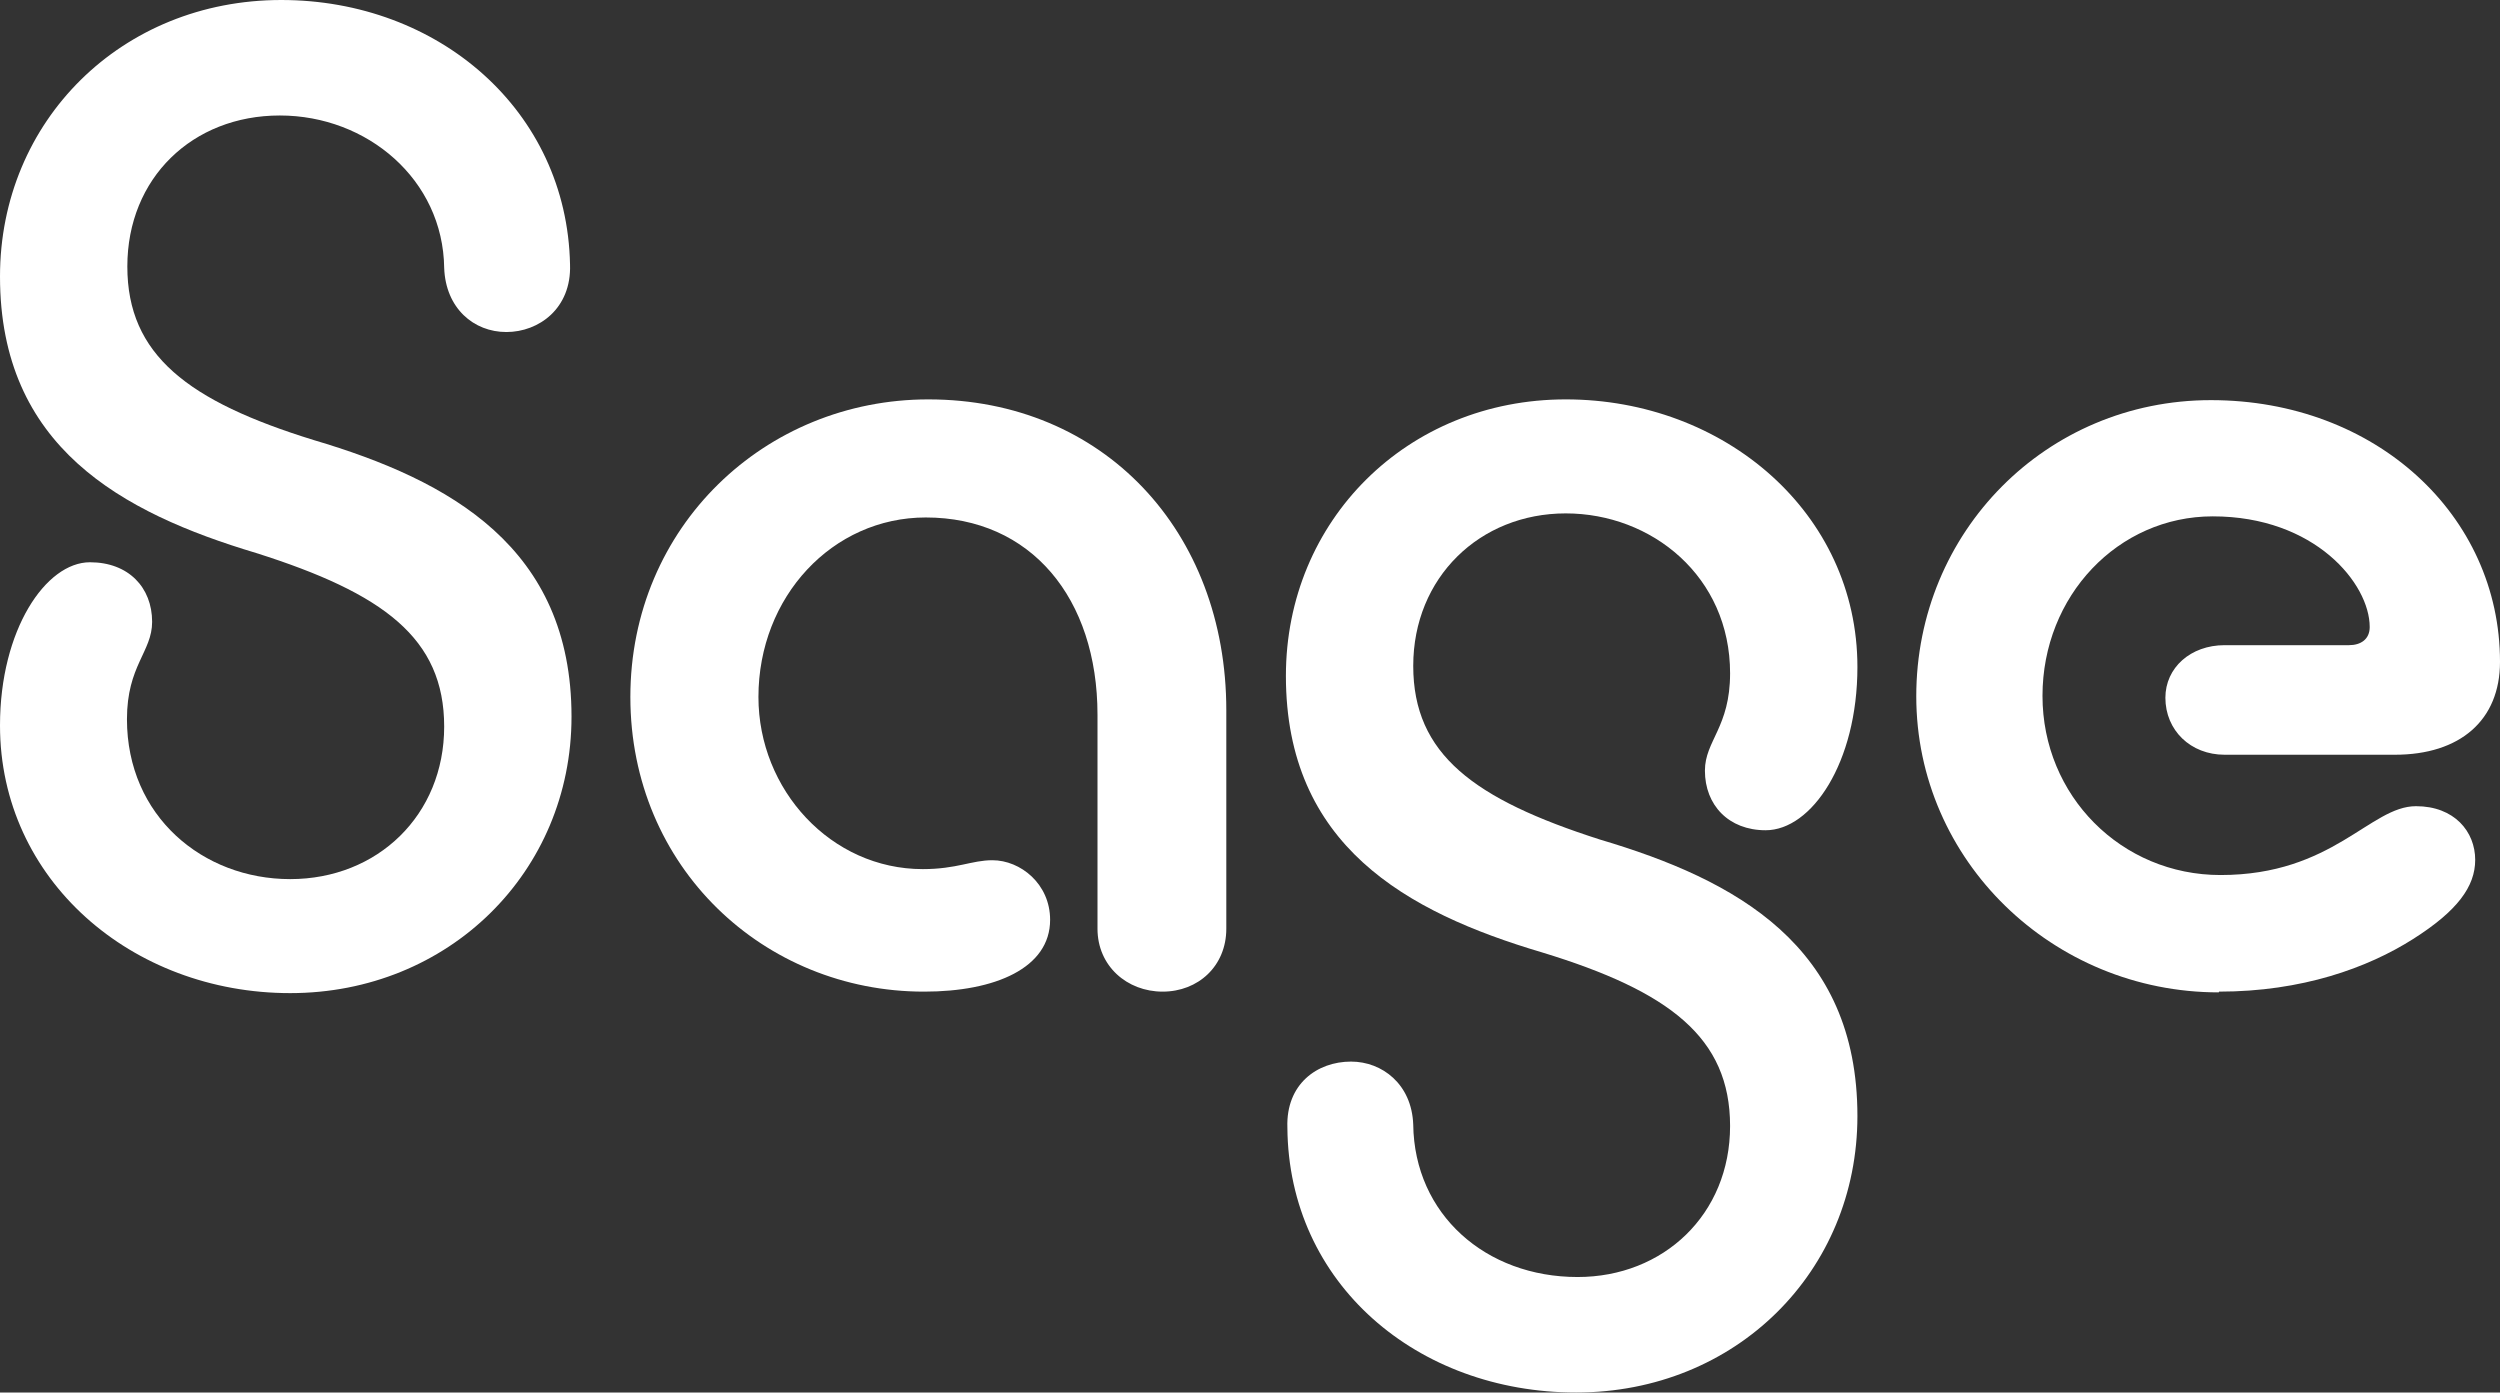
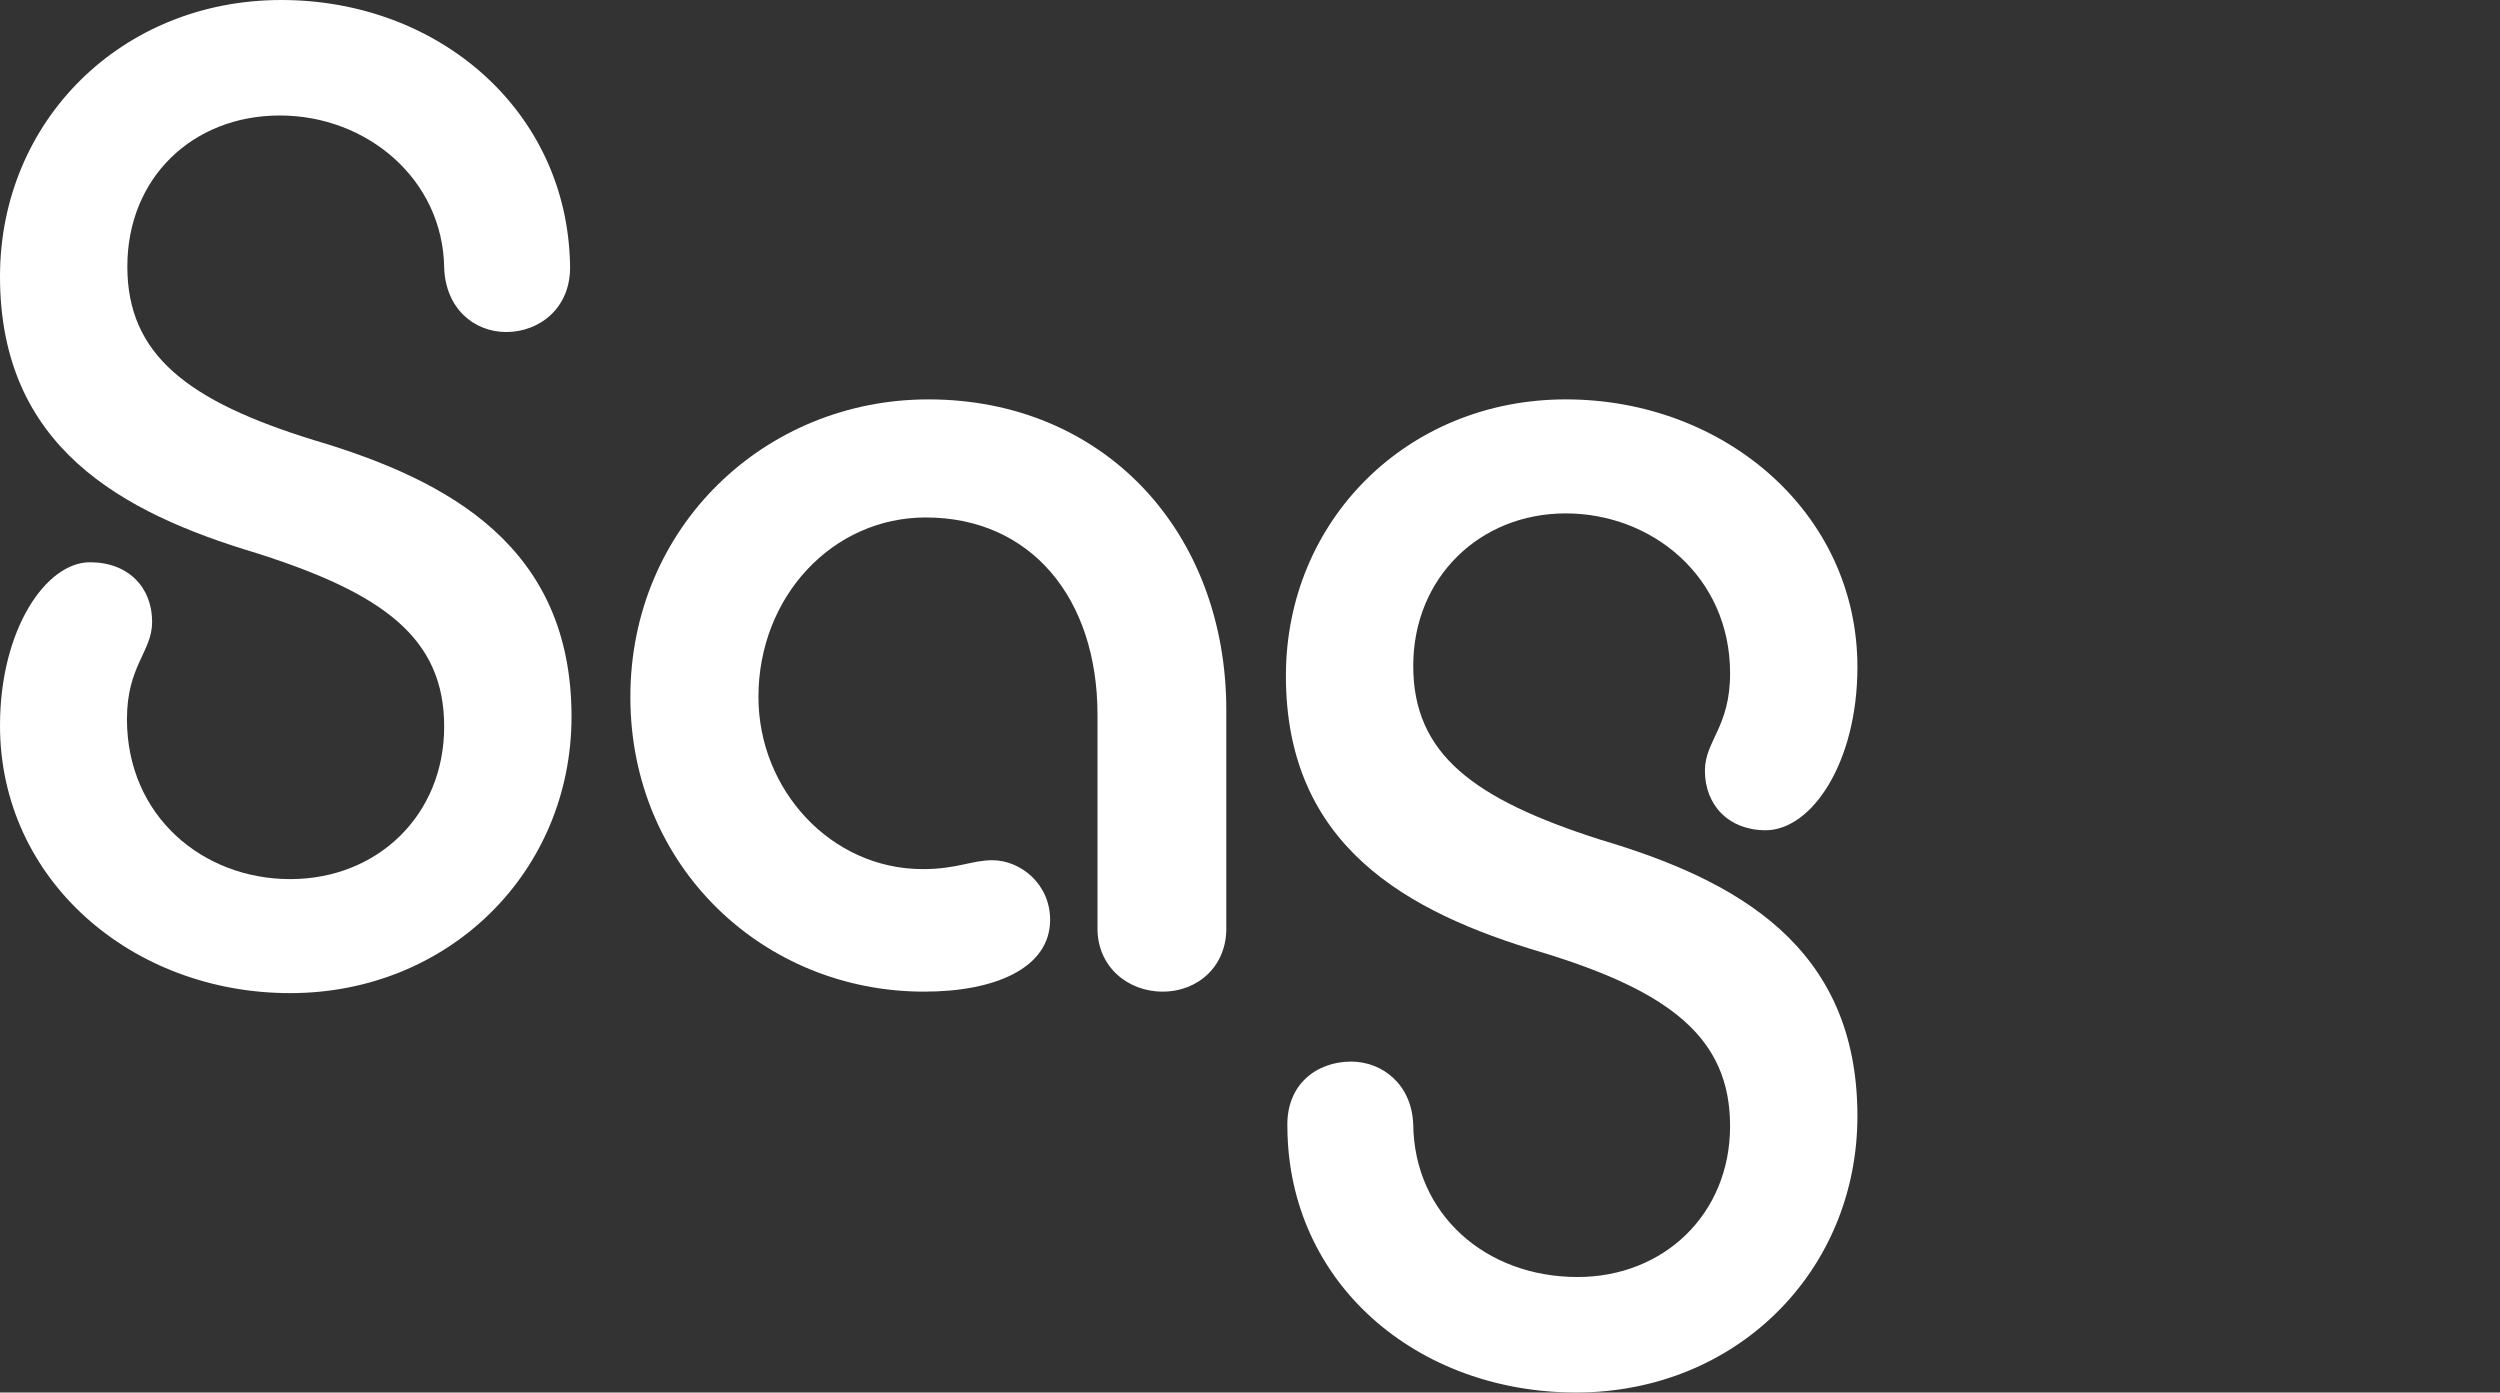
<svg xmlns="http://www.w3.org/2000/svg" id="b" viewBox="0 0 67.54 37.62">
  <rect x="0" y="0" width="67.54" height="37.62" fill="#333333" stroke="none" />
  <defs>
    <style>.d{fill:#fff;stroke-width:0px;}</style>
  </defs>
  <g id="c">
    <path class="d" d="m7.6,0C3.28,0,0,3.27,0,7.47c0,4.6,3.28,6.38,6.92,7.47,3.44,1.09,5.08,2.3,5.08,4.69s-1.8,4.12-4.16,4.12-4.41-1.7-4.41-4.32c0-1.45.68-1.82.68-2.63,0-.93-.64-1.61-1.68-1.61-1.19,0-2.43,1.82-2.43,4.41,0,4.17,3.56,7.23,7.84,7.23s7.6-3.27,7.6-7.47c0-4.57-3.28-6.38-6.96-7.47-3.4-1.05-5.04-2.3-5.04-4.69s1.76-4.08,4.12-4.08,4.41,1.73,4.44,4.12c.04,1.09.8,1.73,1.68,1.73s1.76-.64,1.72-1.82c-.08-4.17-3.56-7.15-7.8-7.15Z" />
    <path class="d" d="m24.97,26.79c1.92,0,3.4-.64,3.4-1.94,0-.97-.8-1.61-1.56-1.61-.56,0-.96.24-1.88.24-2.48,0-4.44-2.14-4.44-4.65,0-2.71,2-4.85,4.52-4.85,2.84,0,4.64,2.18,4.64,5.33v5.78c0,1.01.8,1.7,1.76,1.7s1.72-.69,1.72-1.7v-5.9c0-4.84-3.32-8.4-8.05-8.4-4.41,0-8.05,3.44-8.05,8.04s3.61,7.96,7.93,7.96Z" />
    <path class="d" d="m42.58,37.62c4.32,0,7.6-3.27,7.6-7.47,0-4.6-3.28-6.38-6.96-7.47-3.4-1.09-5.04-2.3-5.04-4.69s1.8-4.12,4.12-4.12,4.44,1.7,4.44,4.32c0,1.46-.68,1.82-.68,2.63,0,.93.64,1.61,1.64,1.61,1.24,0,2.48-1.82,2.48-4.41,0-4.17-3.6-7.23-7.88-7.23s-7.56,3.27-7.56,7.47c0,4.57,3.24,6.38,6.92,7.47,3.44,1.05,5.08,2.3,5.08,4.69s-1.8,4.08-4.12,4.08c-2.48,0-4.41-1.69-4.44-4.12-.04-1.09-.84-1.7-1.68-1.7-.92,0-1.76.61-1.72,1.78.03,4.22,3.51,7.16,7.8,7.16Z" />
-     <path class="d" d="m59.95,26.79c2.24,0,4.01-.64,5.24-1.42,1.2-.76,1.68-1.42,1.68-2.14,0-.76-.56-1.45-1.6-1.45-1.24,0-2.24,1.86-5.28,1.86-2.68,0-4.81-2.14-4.81-4.84s2.04-4.85,4.6-4.85c2.76,0,4.24,1.82,4.24,2.99,0,.33-.24.49-.56.49h-3.36c-.92,0-1.6.61-1.6,1.42,0,.88.68,1.54,1.6,1.54h4.6c1.76,0,2.84-.93,2.84-2.51,0-3.96-3.36-7.07-7.81-7.07s-7.96,3.56-7.96,8,3.69,8,8.17,8Z" />
  </g>
</svg>